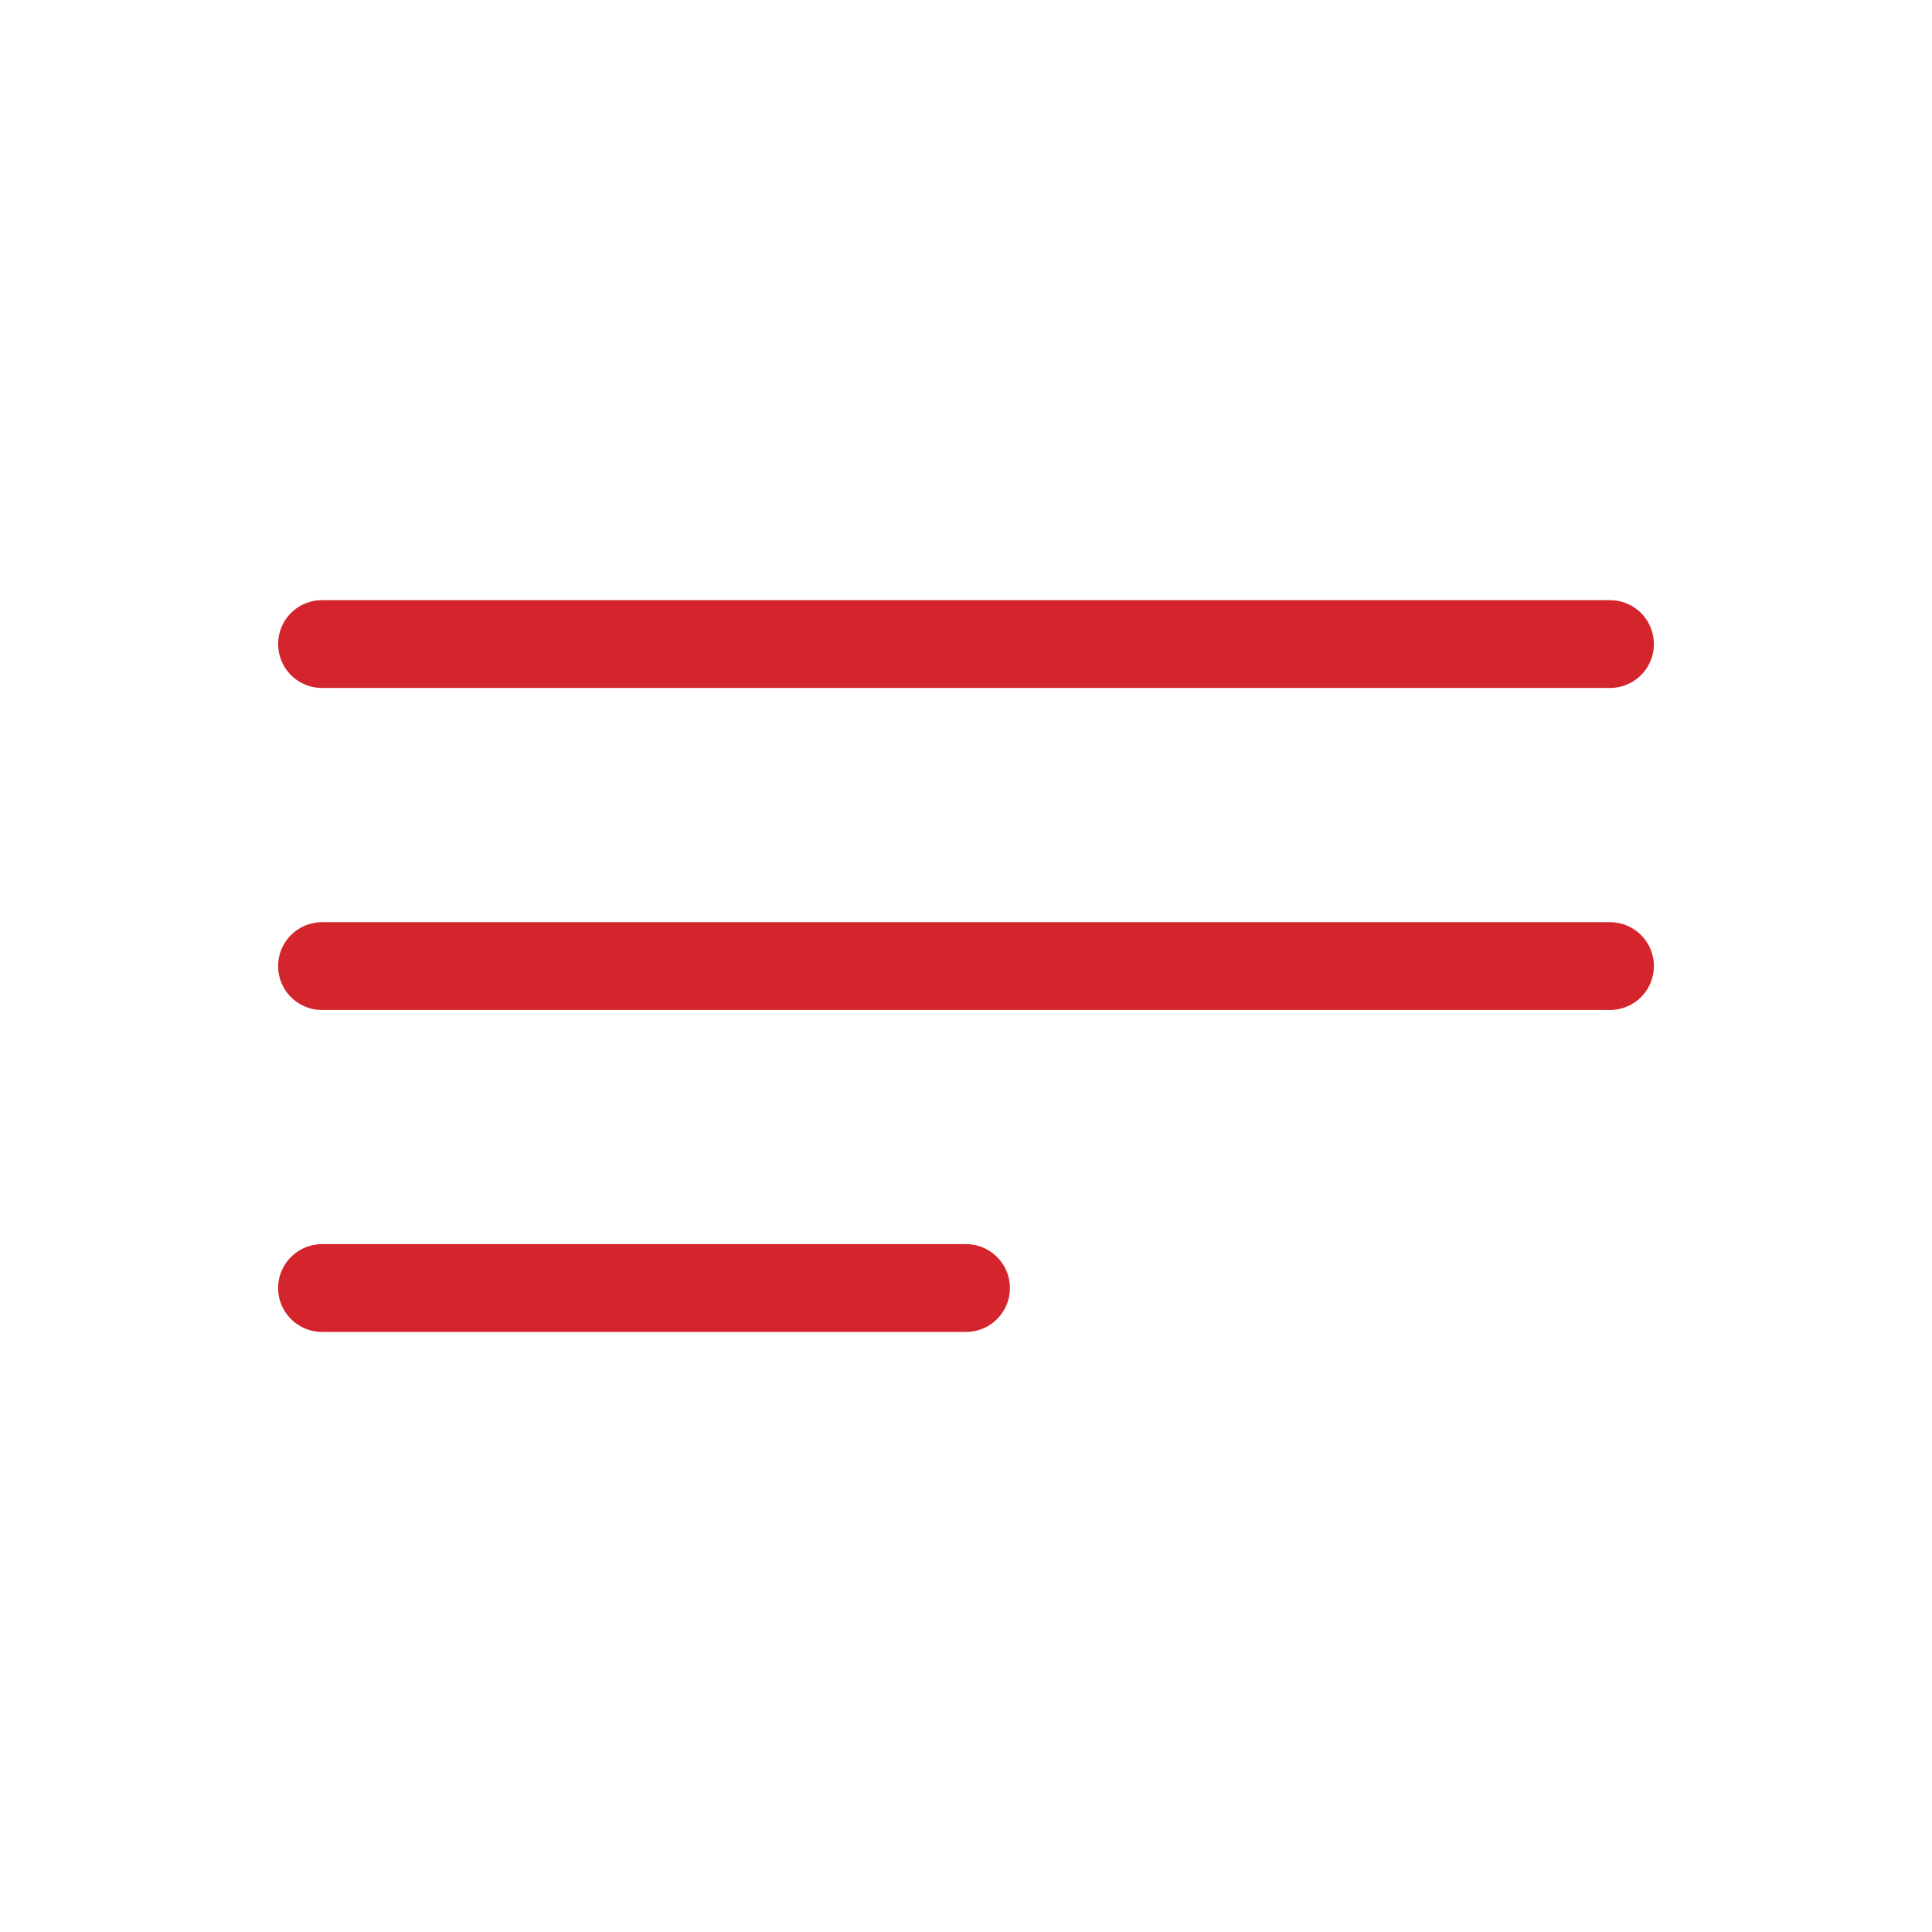
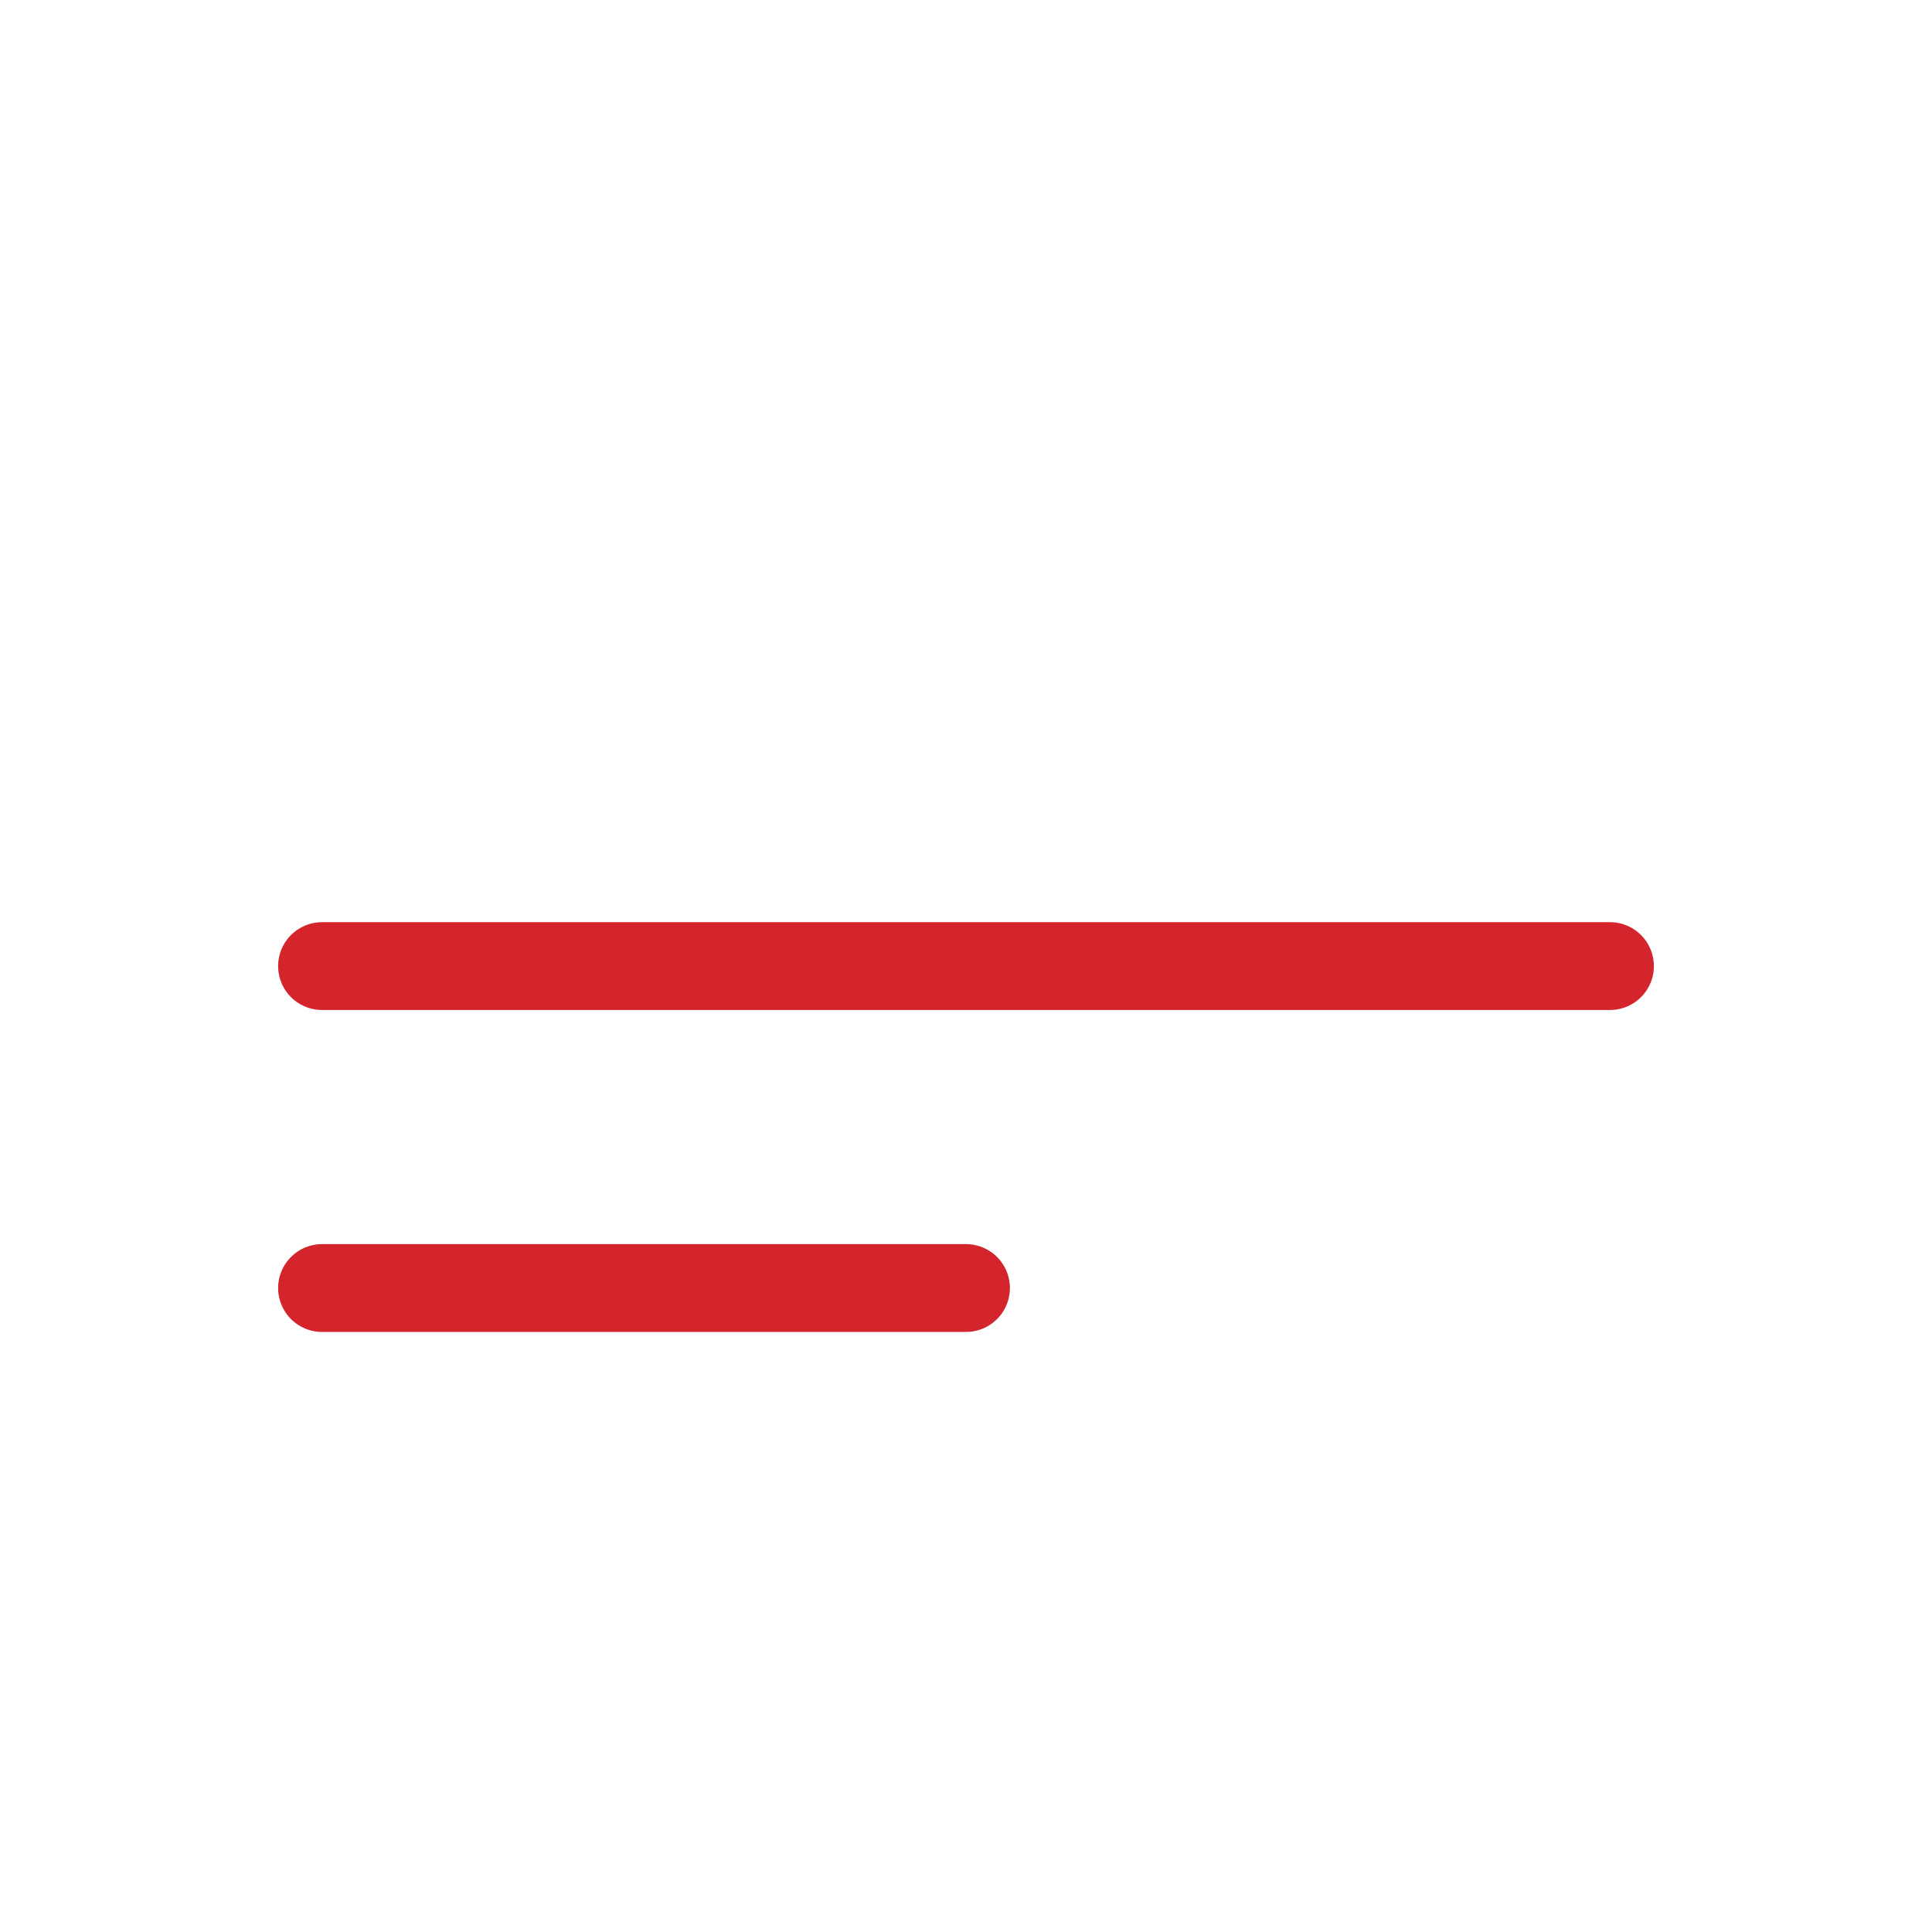
<svg xmlns="http://www.w3.org/2000/svg" width="22" height="22" viewBox="0 0 22 22" fill="none">
-   <path d="M3.667 11.001H18.333M3.667 7.334H18.333M3.667 14.667H11" stroke="#D3252B" stroke-linecap="round" stroke-linejoin="round" />
+   <path d="M3.667 11.001H18.333H18.333M3.667 14.667H11" stroke="#D3252B" stroke-linecap="round" stroke-linejoin="round" />
</svg>